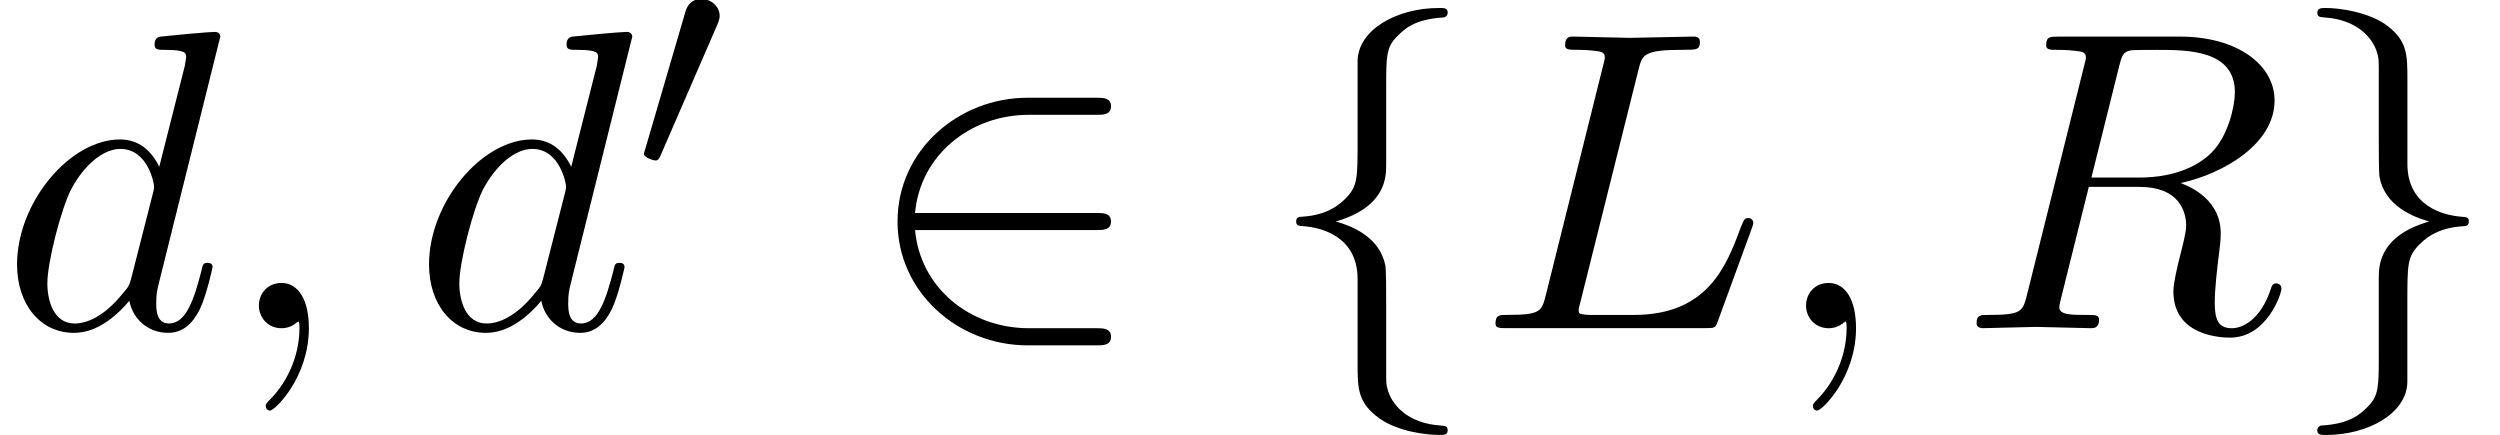
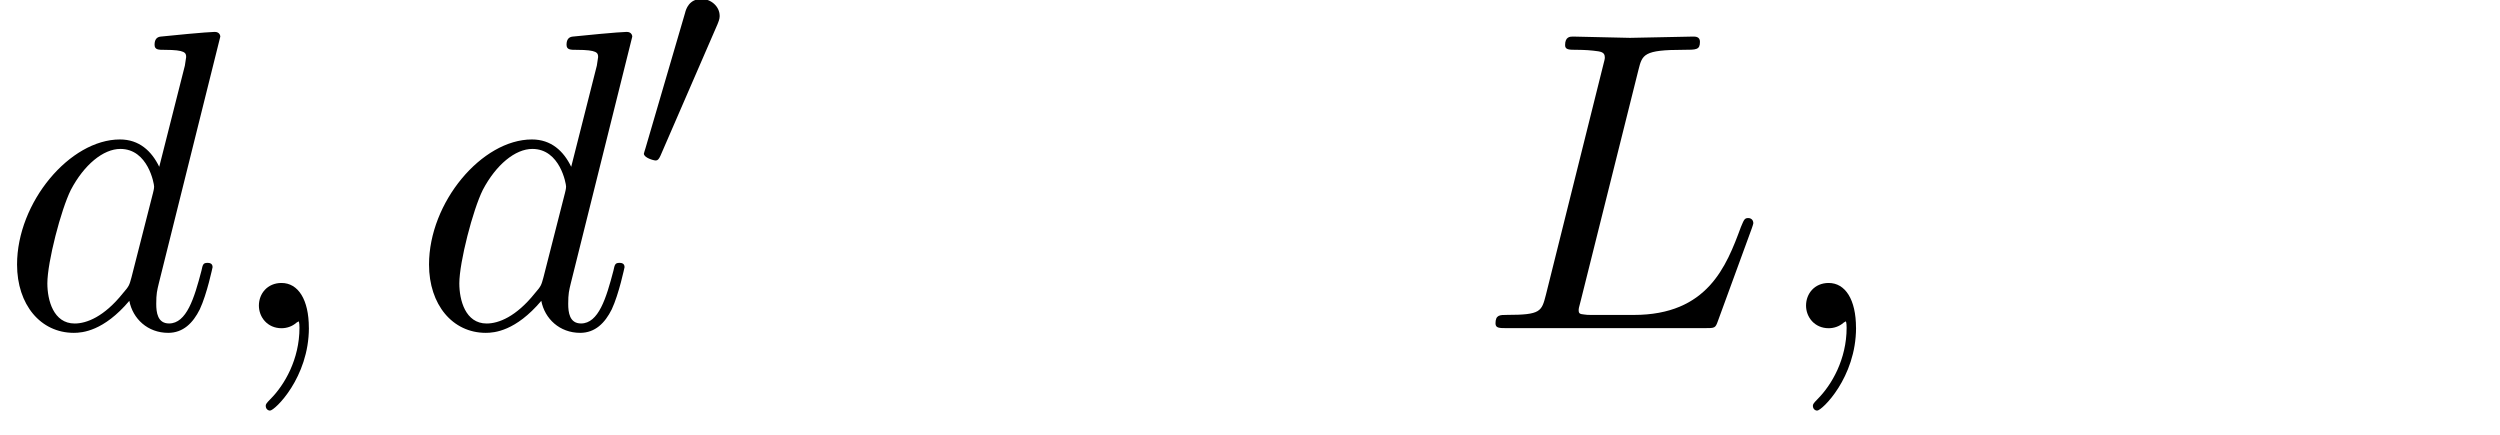
<svg xmlns="http://www.w3.org/2000/svg" xmlns:xlink="http://www.w3.org/1999/xlink" version="1.1" width="63.882pt" height="11.114pt" viewBox="0 -8.387 63.882 11.114">
  <defs>
    <use id="g21-50" xlink:href="#g1-50" transform="scale(1.095)" />
    <use id="g21-102" xlink:href="#g1-102" transform="scale(1.095)" />
    <use id="g21-103" xlink:href="#g1-103" transform="scale(1.095)" />
-     <path id="g1-50" d="m5.808 .199c0-.199-.189-.199-.329-.199h-1.584c-1.395 0-2.54-.956-2.66-2.291h4.244c.139 0 .329 0 .329-.199s-.189-.199-.329-.199h-4.244c.12-1.355 1.295-2.291 2.65-2.291h1.594c.139 0 .329 0 .329-.199s-.189-.199-.329-.199h-1.624c-1.594 0-3.029 1.215-3.029 2.889c0 1.654 1.415 2.889 3.039 2.889h1.614c.139 0 .329 0 .329-.199z" />
-     <path id="g1-102" d="m4.254 2.381c0-.1-.06-.1-.159-.11c-.787-.05-1.156-.498-1.245-.857c-.03-.11-.03-.13-.03-.478v-1.494c0-.299 0-.807-.02-.907c-.13-.658-.767-.917-1.156-1.026c1.176-.339 1.176-1.046 1.176-1.325v-1.793c0-.717 0-.936 .239-1.186c.179-.179 .408-.418 1.106-.458c.05-.01 .09-.05 .09-.11c0-.11-.08-.11-.199-.11c-.996 0-1.883 .508-1.903 1.225v1.823c0 .936 0 1.096-.259 1.375c-.139 .139-.408 .408-1.036 .448c-.07 0-.139 .01-.139 .11s.06 .1 .159 .11c.428 .03 1.275 .239 1.275 1.235v1.973c0 .578 0 .917 .518 1.285c.428 .299 1.076 .379 1.385 .379c.12 0 .199 0 .199-.11z" />
-     <path id="g1-103" d="m4.254-2.491c0-.1-.06-.1-.159-.11c-.428-.03-1.275-.239-1.275-1.235v-1.973c0-.578 0-.917-.518-1.285c-.428-.289-1.066-.379-1.385-.379c-.1 0-.199 0-.199 .11c0 .1 .06 .1 .159 .11c.787 .05 1.156 .498 1.245 .857c.03 .11 .03 .13 .03 .478v1.494c0 .299 0 .807 .02 .907c.13 .658 .767 .917 1.156 1.026c-1.176 .339-1.176 1.046-1.176 1.325v1.793c0 .717 0 .936-.239 1.186c-.179 .179-.408 .418-1.106 .458c-.05 .01-.09 .05-.09 .11c0 .11 .1 .11 .199 .11c.996 0 1.883-.508 1.903-1.225v-1.823c0-.936 0-1.096 .259-1.375c.139-.139 .408-.408 1.036-.448c.07 0 .139-.01 .139-.11z" />
    <path id="g20-48" d="m2.184-4.025c0-.239-.223-.43-.462-.43c-.319 0-.399 .263-.422 .359l-1.012 3.459c-.008 .016-.04 .135-.04 .135c0 .104 .247 .175 .303 .175c.048 0 .08-.032 .12-.12l1.459-3.363c.016-.04 .056-.128 .056-.215z" />
    <use id="g24-59" xlink:href="#g2-59" transform="scale(1.095)" />
    <use id="g24-76" xlink:href="#g2-76" transform="scale(1.095)" />
    <use id="g24-82" xlink:href="#g2-82" transform="scale(1.095)" />
    <use id="g24-100" xlink:href="#g2-100" transform="scale(1.095)" />
    <path id="g2-59" d="m2.022-.01c0-.658-.249-1.046-.638-1.046c-.329 0-.528 .249-.528 .528c0 .269 .199 .528 .528 .528c.12 0 .249-.04 .349-.13c.03-.02 .05-.03 .05-.03s.02 .01 .02 .149c0 .737-.349 1.335-.677 1.664c-.11 .11-.11 .13-.11 .159c0 .07 .05 .11 .1 .11c.11 0 .907-.767 .907-1.933z" />
    <path id="g2-76" d="m6.406-2.461c0-.04-.03-.11-.12-.11s-.1 .05-.169 .209c-.339 .917-.777 2.052-2.501 2.052h-.936c-.139 0-.159 0-.219-.01c-.1-.01-.13-.02-.13-.1c0-.03 0-.05 .05-.229l1.345-5.38c.09-.359 .12-.468 1.056-.468c.299 0 .379 0 .379-.189c0-.12-.11-.12-.159-.12l-1.474 .03l-1.325-.03c-.07 0-.189 0-.189 .199c0 .11 .09 .11 .279 .11c0 0 .209 0 .379 .02c.179 .02 .269 .03 .269 .159c0 .04-.01 .07-.04 .189l-1.335 5.35c-.1 .389-.12 .468-.907 .468c-.169 0-.269 0-.269 .199c0 .11 .09 .11 .269 .11h4.613c.239 0 .249 0 .309-.169l.787-2.152c.04-.11 .04-.139 .04-.139z" />
-     <path id="g2-82" d="m6.436-5.509c0 .339-.159 1.026-.548 1.415c-.259 .259-.787 .578-1.684 .578h-1.116l.648-2.6c.06-.239 .09-.339 .279-.369c.09-.01 .408-.01 .608-.01c.707 0 1.813 0 1.813 .986zm1.086 4.583c0-.12-.12-.12-.12-.12c-.09 0-.11 .07-.13 .139c-.249 .737-.677 .907-.907 .907c-.329 0-.399-.219-.399-.608c0-.309 .06-.817 .1-1.136c.02-.139 .04-.329 .04-.468c0-.767-.667-1.076-.936-1.176c1.006-.219 2.192-.917 2.192-1.923c0-.857-.897-1.494-2.202-1.494h-2.839c-.199 0-.289 0-.289 .199c0 .11 .09 .11 .279 .11c0 0 .209 0 .379 .02c.179 .02 .269 .03 .269 .159c0 .04-.01 .07-.04 .189l-1.335 5.35c-.1 .389-.12 .468-.907 .468c-.179 0-.269 0-.269 .199c0 .11 .139 .11 .139 .11l1.255-.03l1.265 .03c.08 0 .199 0 .199-.199c0-.11-.09-.11-.279-.11c-.369 0-.648 0-.648-.179c0-.06 .02-.11 .03-.169l.658-2.64h1.186c.907 0 1.086 .558 1.086 .907c0 .149-.08 .458-.139 .687c-.07 .279-.159 .648-.159 .847c0 1.076 1.196 1.076 1.325 1.076c.847 0 1.196-1.006 1.196-1.146z" />
    <path id="g2-100" d="m4.961-1.425c0-.1-.09-.1-.12-.1c-.1 0-.11 .04-.139 .179c-.169 .648-.349 1.235-.757 1.235c-.269 0-.299-.259-.299-.458c0-.239 .02-.309 .06-.478l1.435-5.758c0 0 0-.11-.13-.11c-.149 0-1.096 .09-1.265 .11c-.08 .01-.139 .06-.139 .189c0 .12 .09 .12 .239 .12c.478 0 .498 .07 .498 .169l-.03 .199l-.598 2.361c-.179-.369-.468-.638-.917-.638c-1.166 0-2.401 1.465-2.401 2.919c0 .936 .548 1.594 1.325 1.594c.199 0 .697-.04 1.295-.747c.08 .418 .428 .747 .907 .747c.349 0 .578-.229 .737-.548c.169-.359 .299-.986 .299-.986zm-1.395-1.714l-.498 1.953c-.05 .179-.05 .199-.199 .369c-.438 .548-.847 .707-1.126 .707c-.498 0-.638-.548-.638-.936c0-.498 .319-1.724 .548-2.182c.309-.588 .757-.956 1.156-.956c.648 0 .787 .817 .787 .877s-.02 .12-.03 .169z" />
  </defs>
  <g id="page62">
    <use x="0" y="0" xlink:href="#g24-100" />
    <use x="5.678" y="0" xlink:href="#g24-59" />
    <use x="10.527" y="0" xlink:href="#g24-100" />
    <use x="16.205" y="-3.959" xlink:href="#g20-48" />
    <use x="22.03" y="0" xlink:href="#g21-50" />
    <use x="32.333" y="0" xlink:href="#g21-102" />
    <use x="37.787" y="0" xlink:href="#g24-76" />
    <use x="45.212" y="0" xlink:href="#g24-59" />
    <use x="50.06" y="0" xlink:href="#g24-82" />
    <use x="58.428" y="0" xlink:href="#g21-103" />
  </g>
</svg>